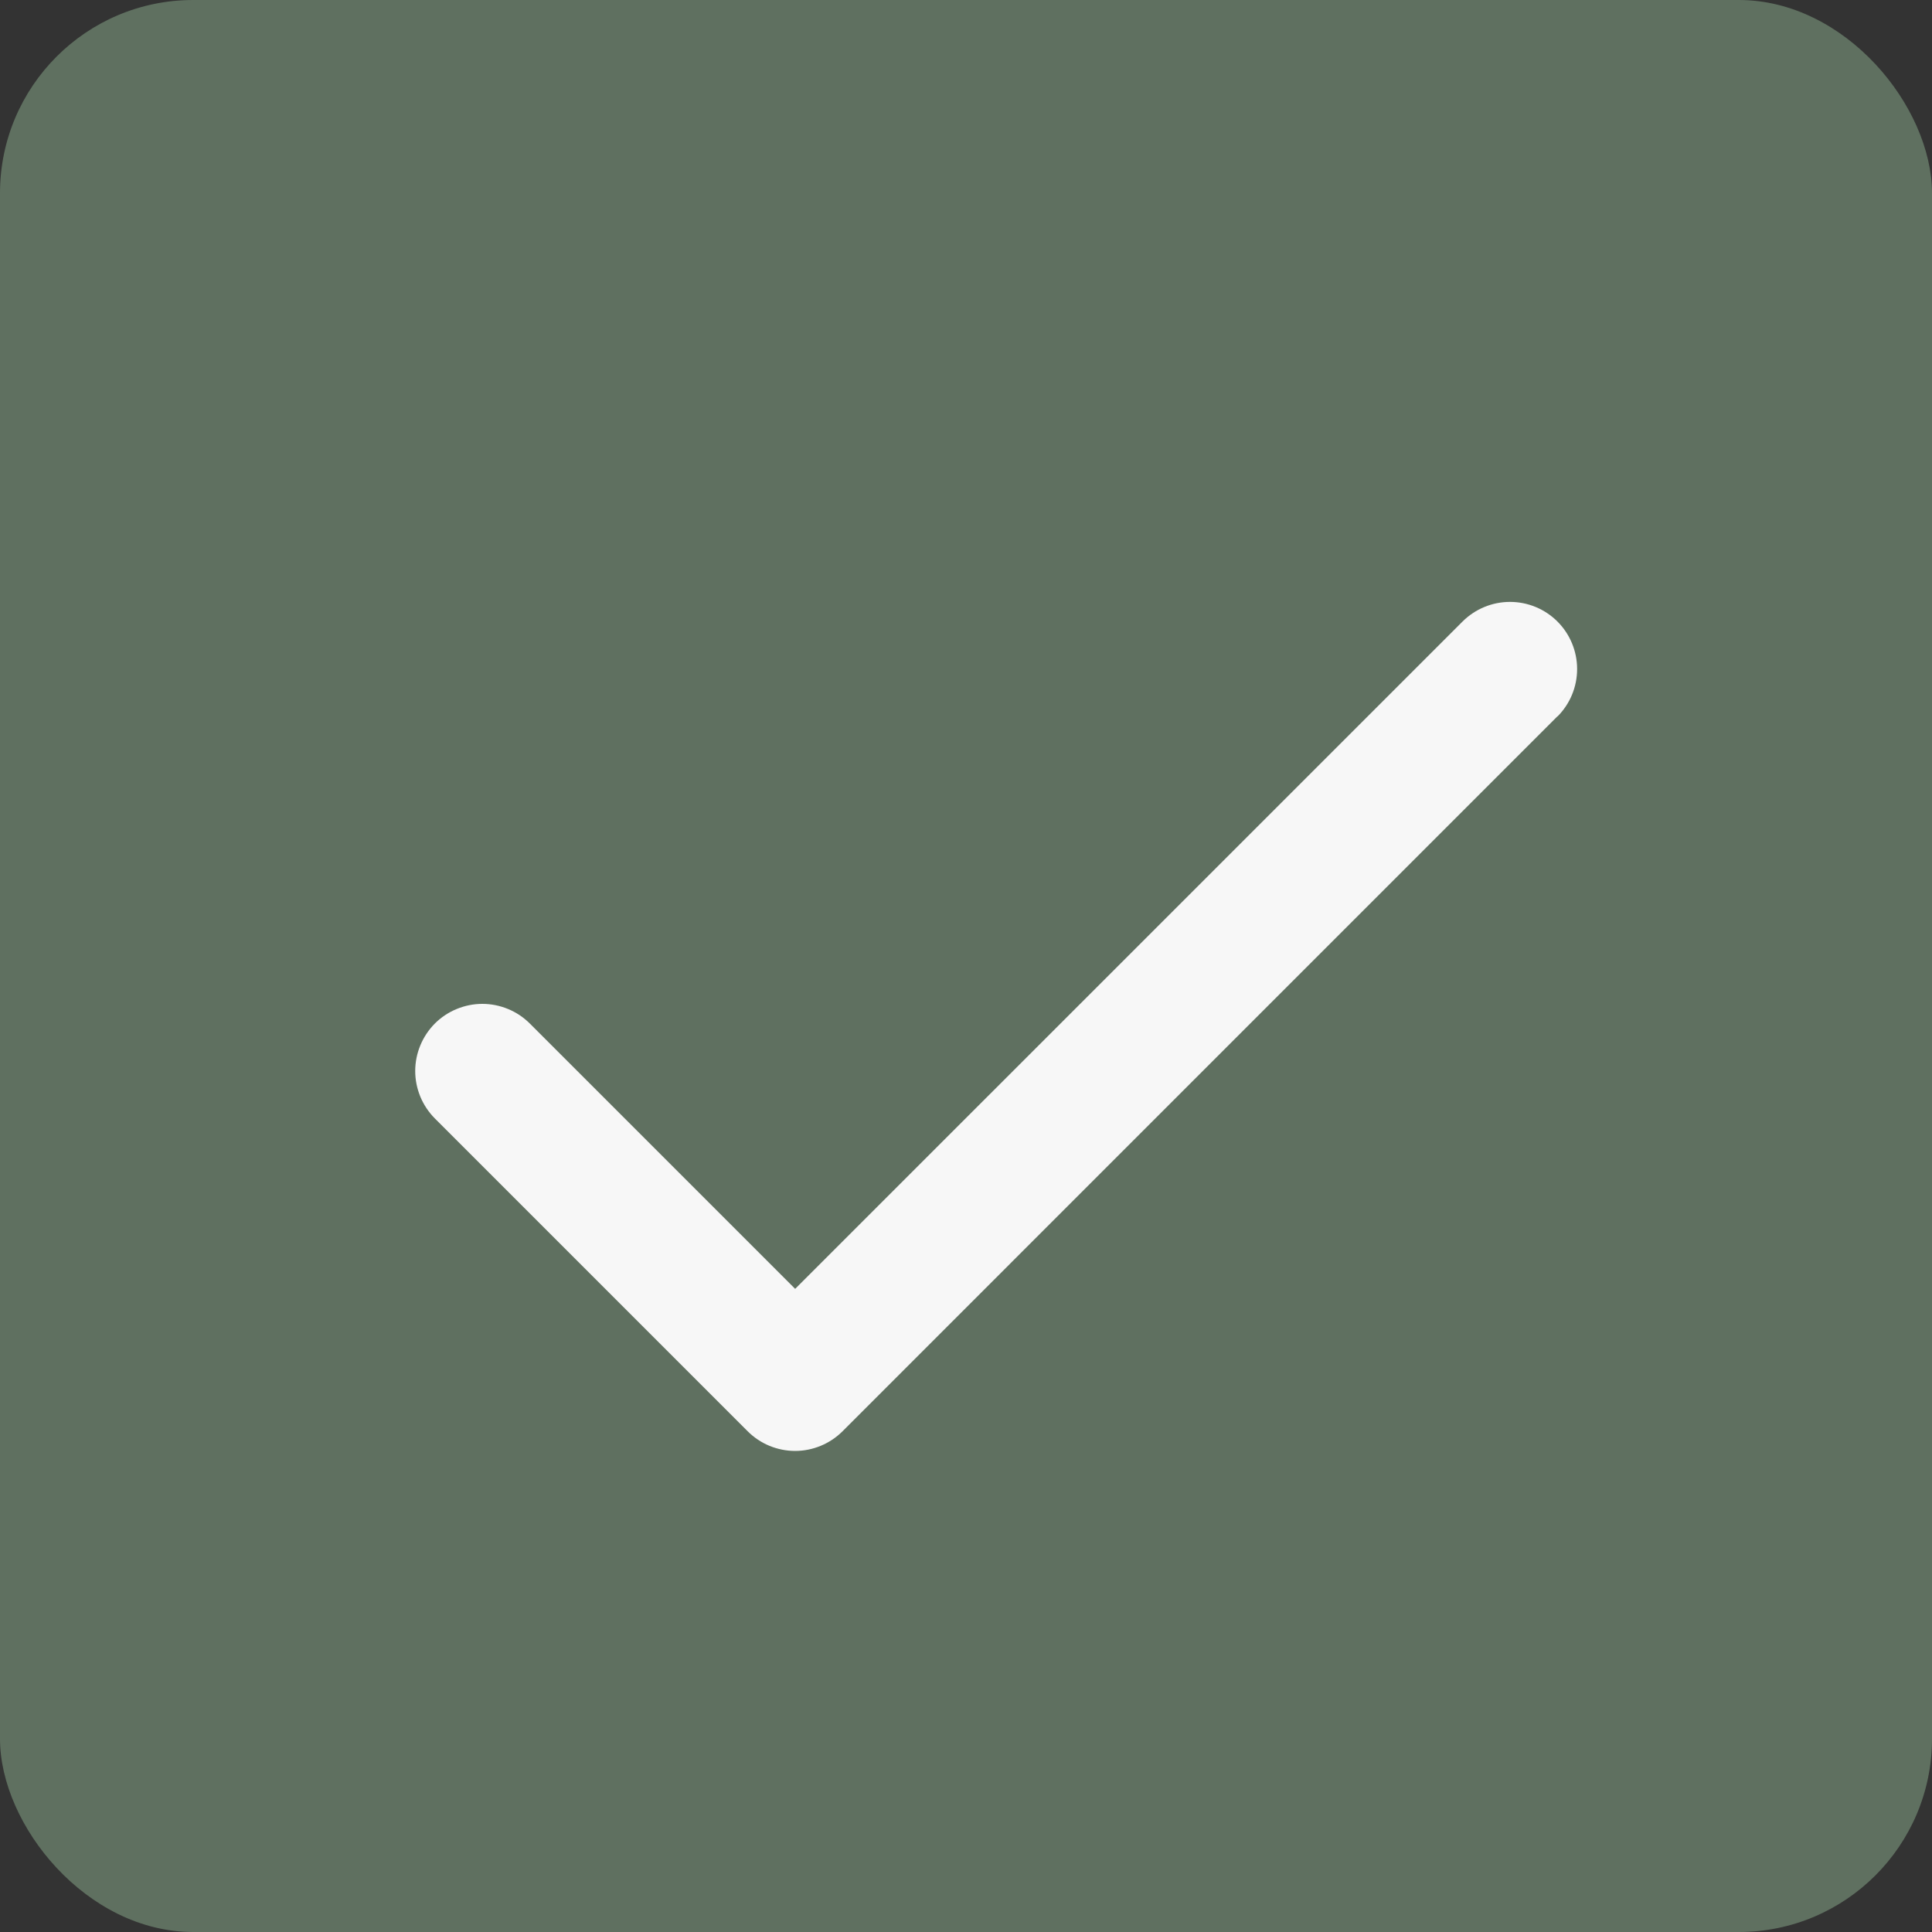
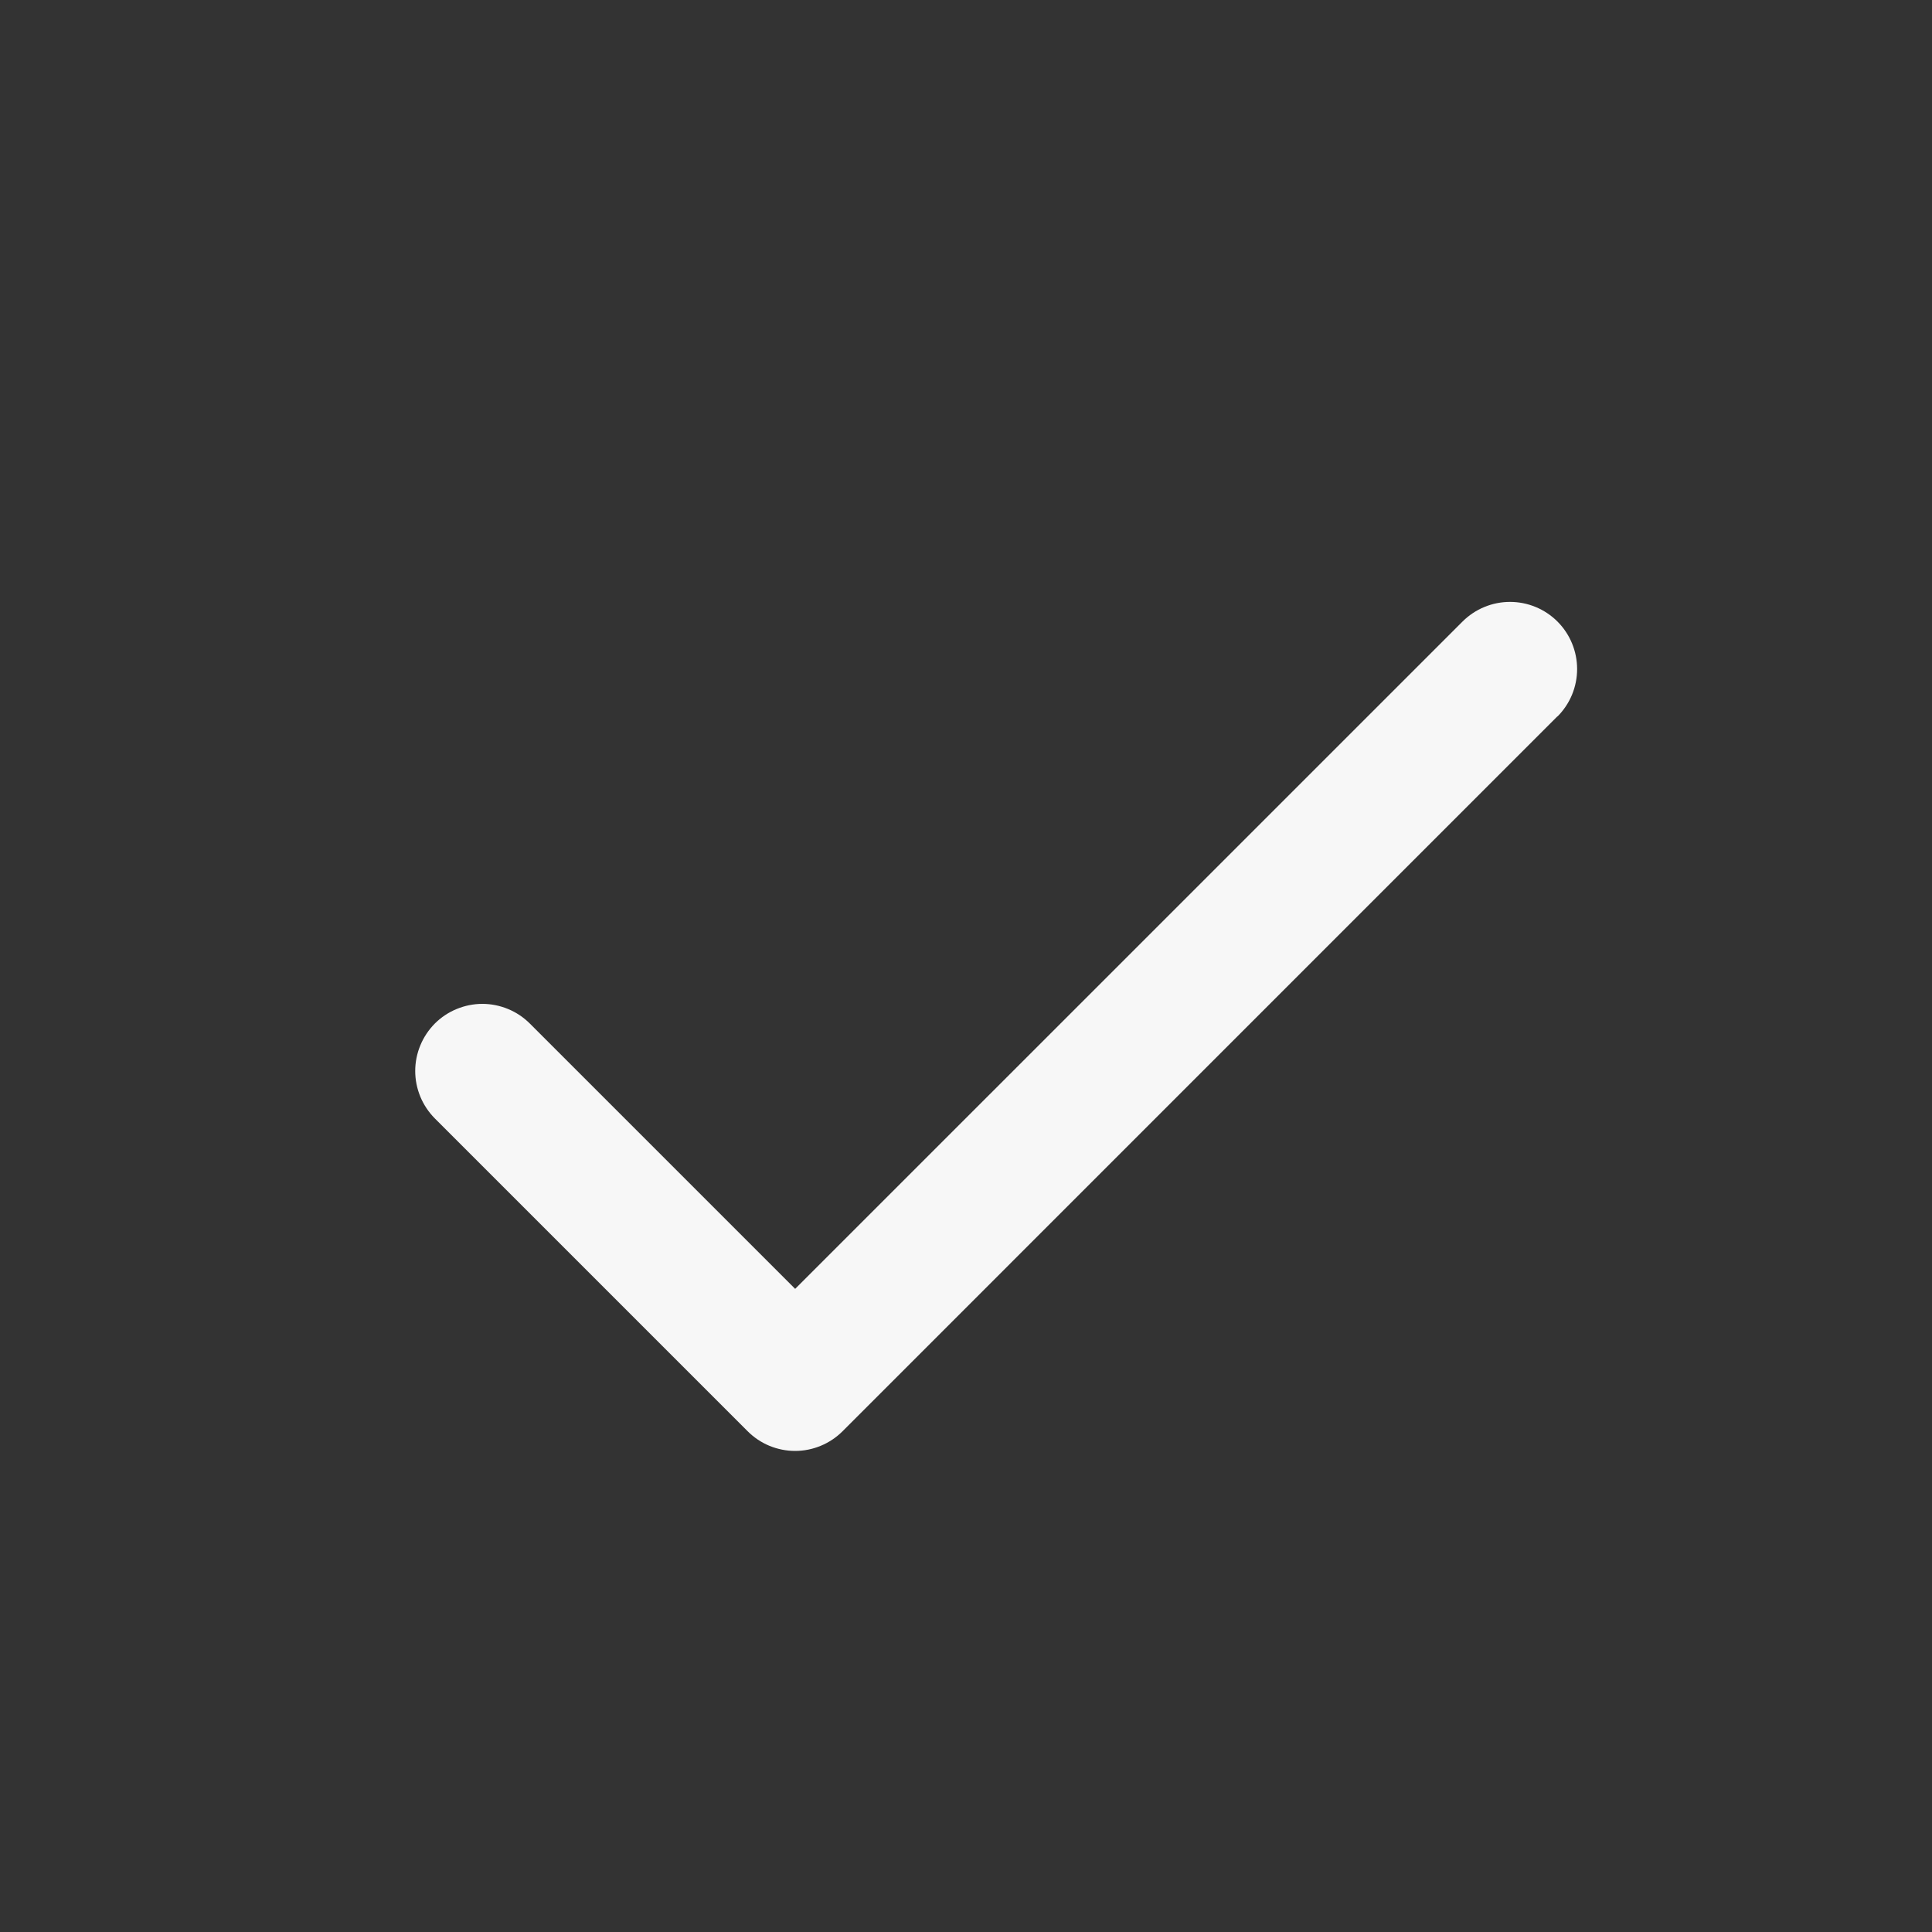
<svg xmlns="http://www.w3.org/2000/svg" width="35" height="35" viewBox="0 0 35 35" fill="none">
  <rect x="0" y="0" width="35" height="35" fill="#333333" stroke="none" />
-   <rect width="35" height="35" rx="3.5" fill="#5F7060" />
  <path d="M28.213 12.978L15.264 25.928C15.151 26.041 15.017 26.131 14.869 26.192C14.722 26.253 14.564 26.285 14.404 26.285C14.244 26.285 14.086 26.253 13.938 26.192C13.791 26.131 13.657 26.041 13.544 25.928L7.878 20.262C7.766 20.149 7.676 20.015 7.615 19.868C7.554 19.72 7.522 19.562 7.522 19.402C7.522 19.242 7.554 19.084 7.615 18.937C7.676 18.789 7.766 18.655 7.878 18.542C7.991 18.429 8.125 18.34 8.273 18.279C8.421 18.218 8.579 18.186 8.738 18.186C8.898 18.186 9.056 18.218 9.204 18.279C9.351 18.34 9.485 18.429 9.598 18.542L14.405 23.349L26.495 11.26C26.724 11.032 27.033 10.904 27.355 10.904C27.678 10.904 27.987 11.032 28.215 11.26C28.443 11.488 28.571 11.798 28.571 12.12C28.571 12.443 28.443 12.752 28.215 12.98L28.213 12.978Z" fill="#F7F7F7" />
</svg>